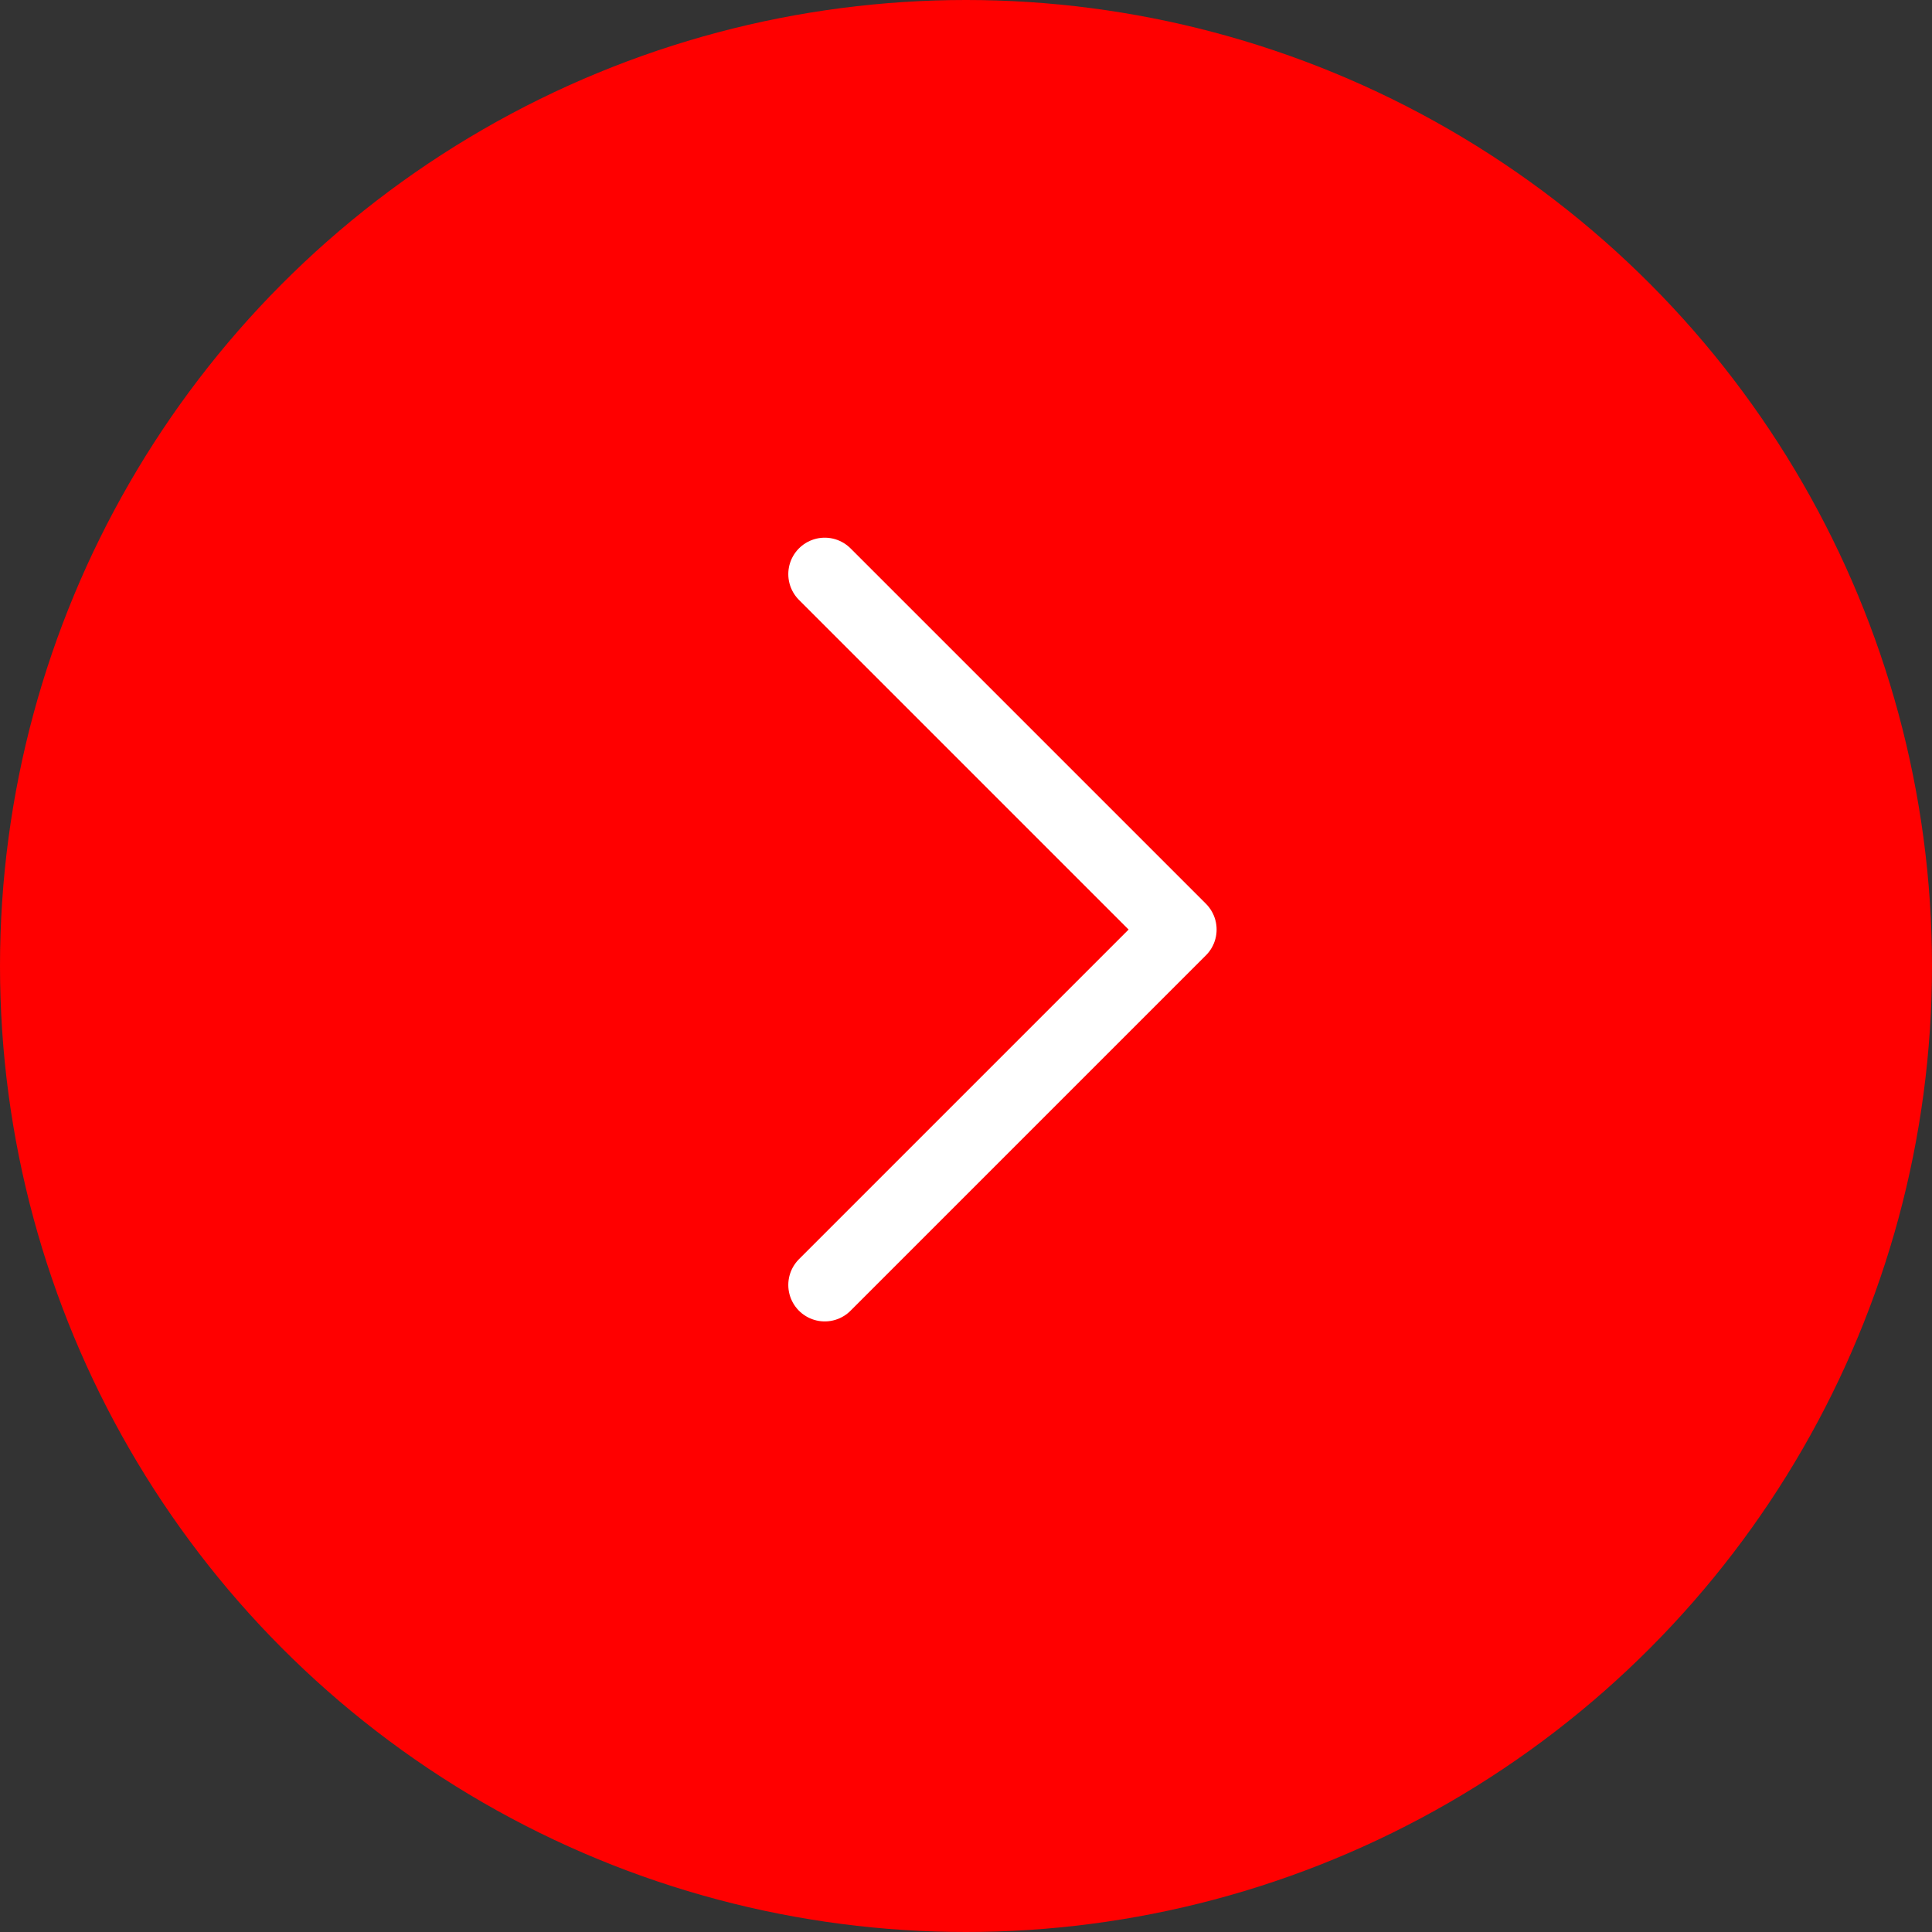
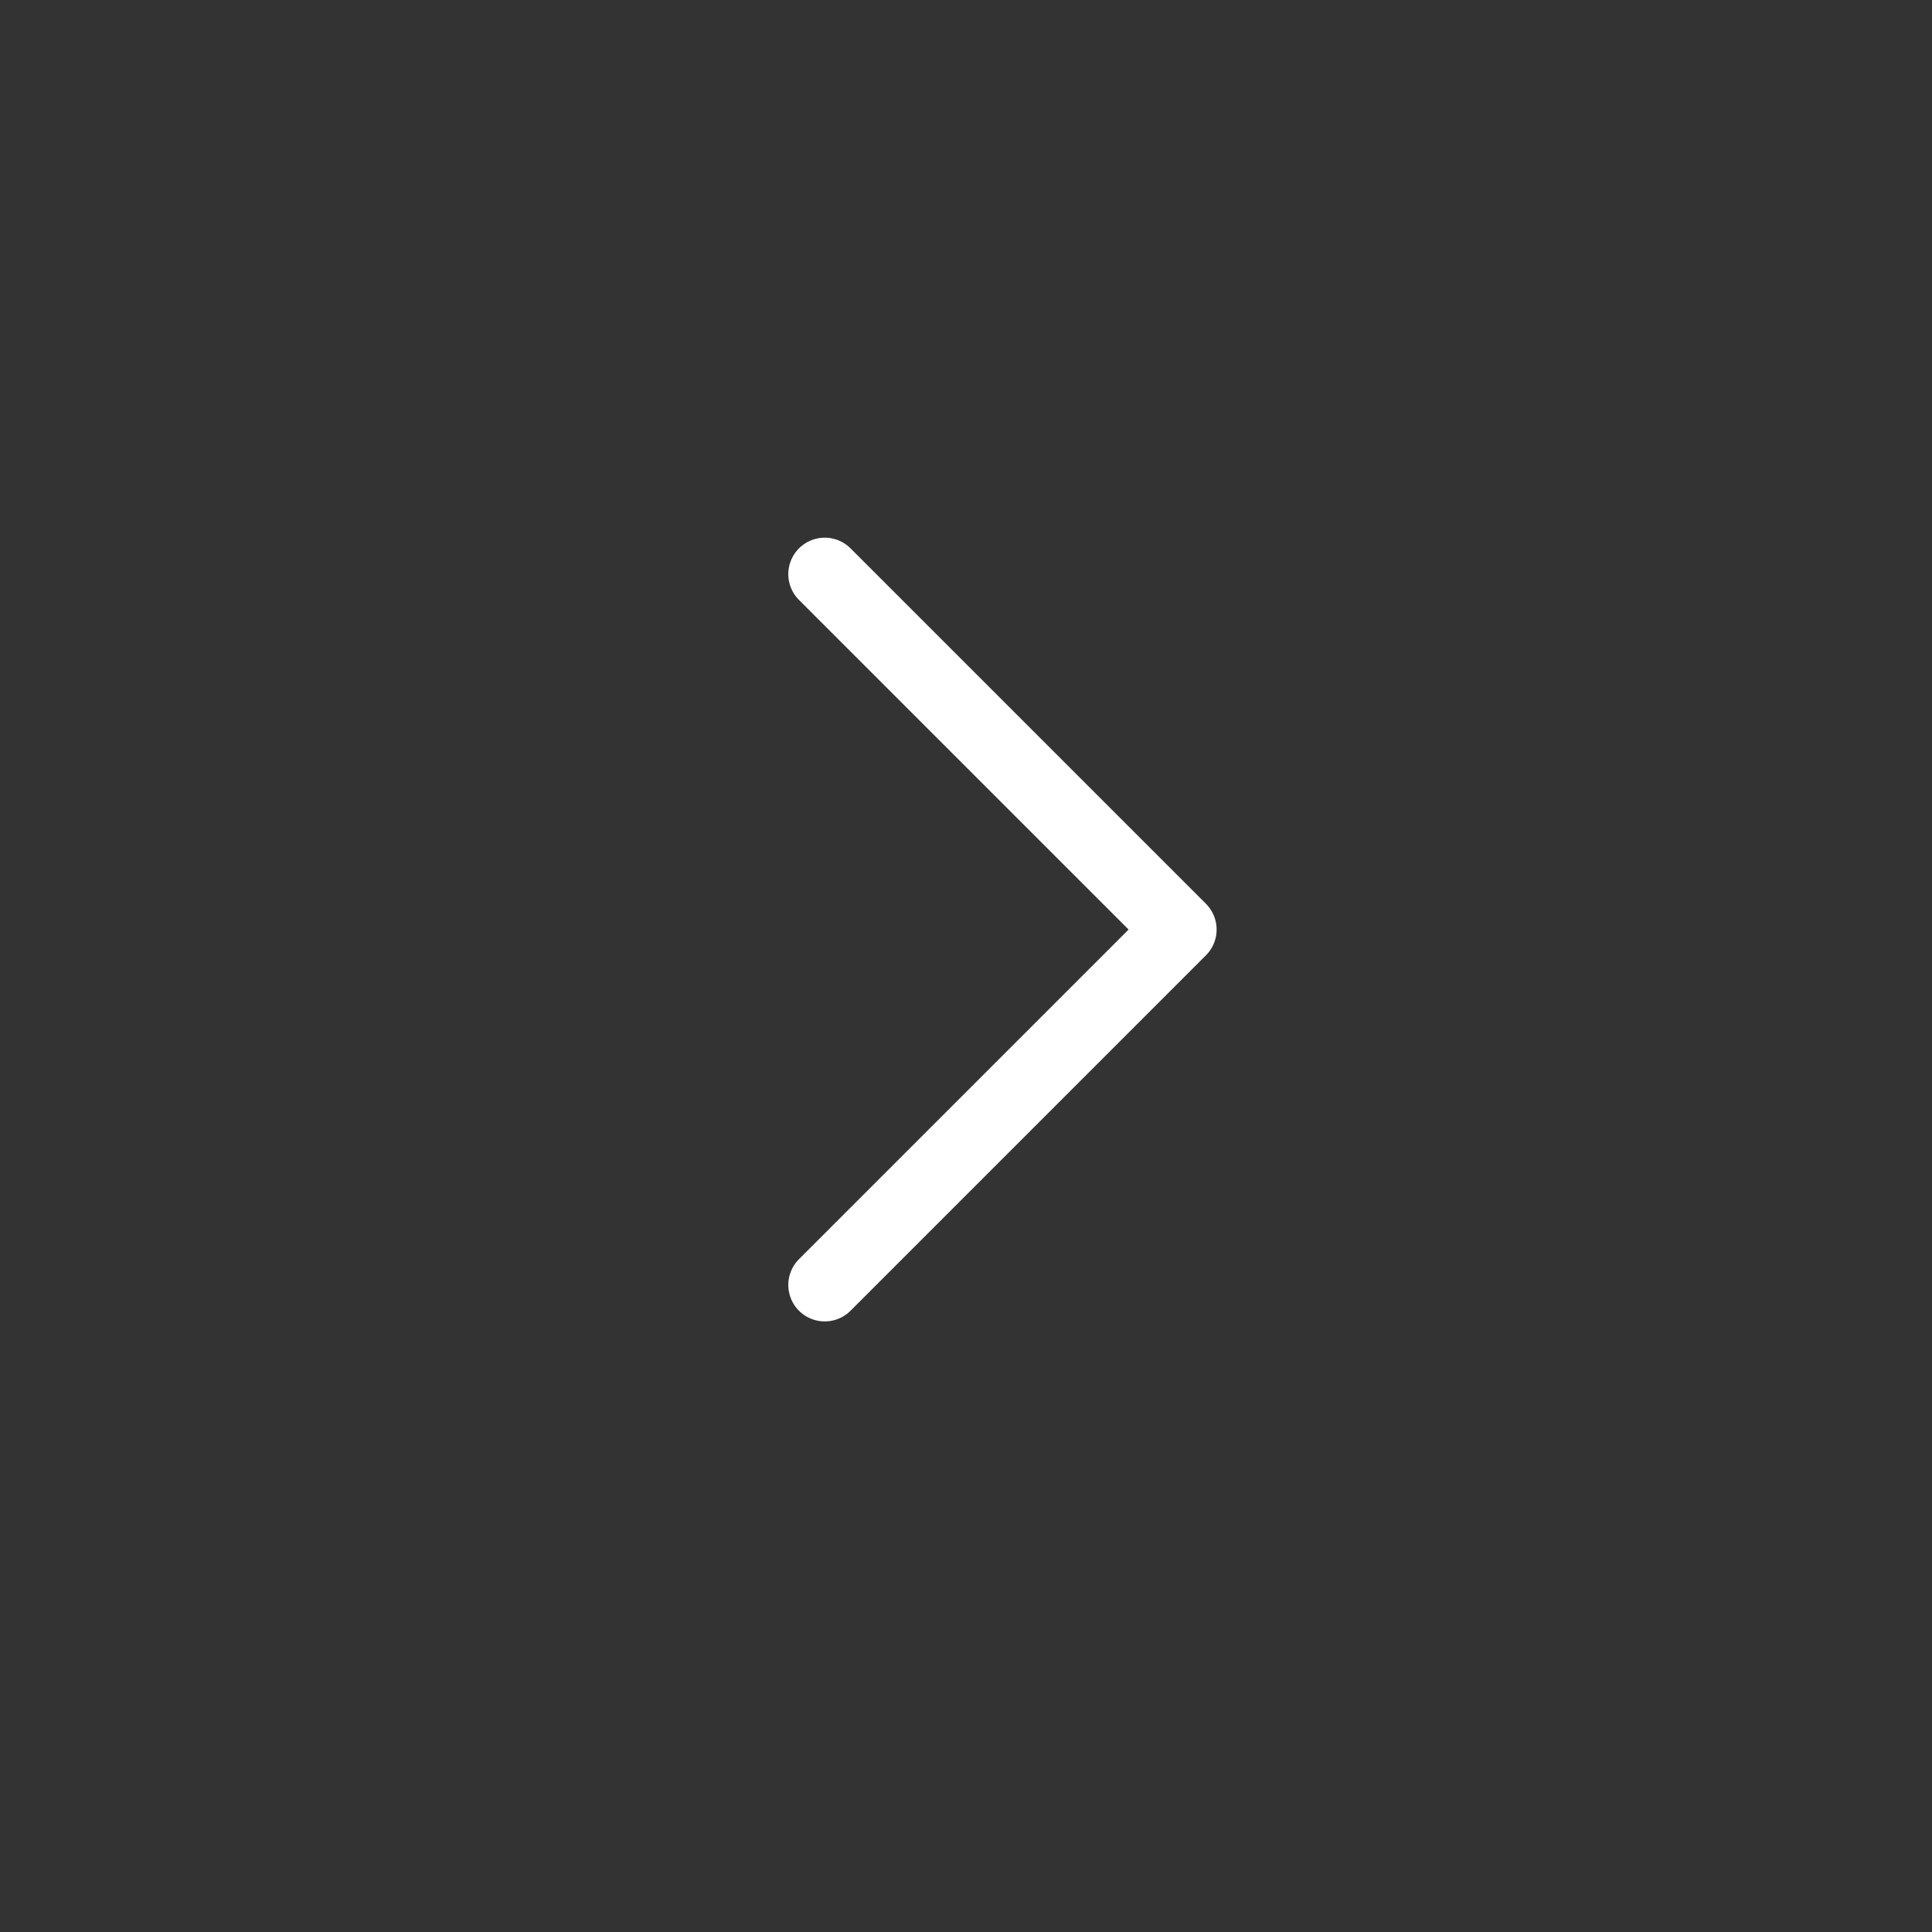
<svg xmlns="http://www.w3.org/2000/svg" width="53" height="53" viewBox="0 0 53 53" fill="none">
  <rect x="0" y="0" width="53" height="53" fill="#333333" stroke="none" />
-   <circle cx="26.5" cy="26.5" r="26.5" fill="#FF0000" />
  <path d="M22.625 35.25L32.375 25.5L22.625 15.75" stroke="white" stroke-width="2" stroke-linecap="round" stroke-linejoin="round" />
</svg>